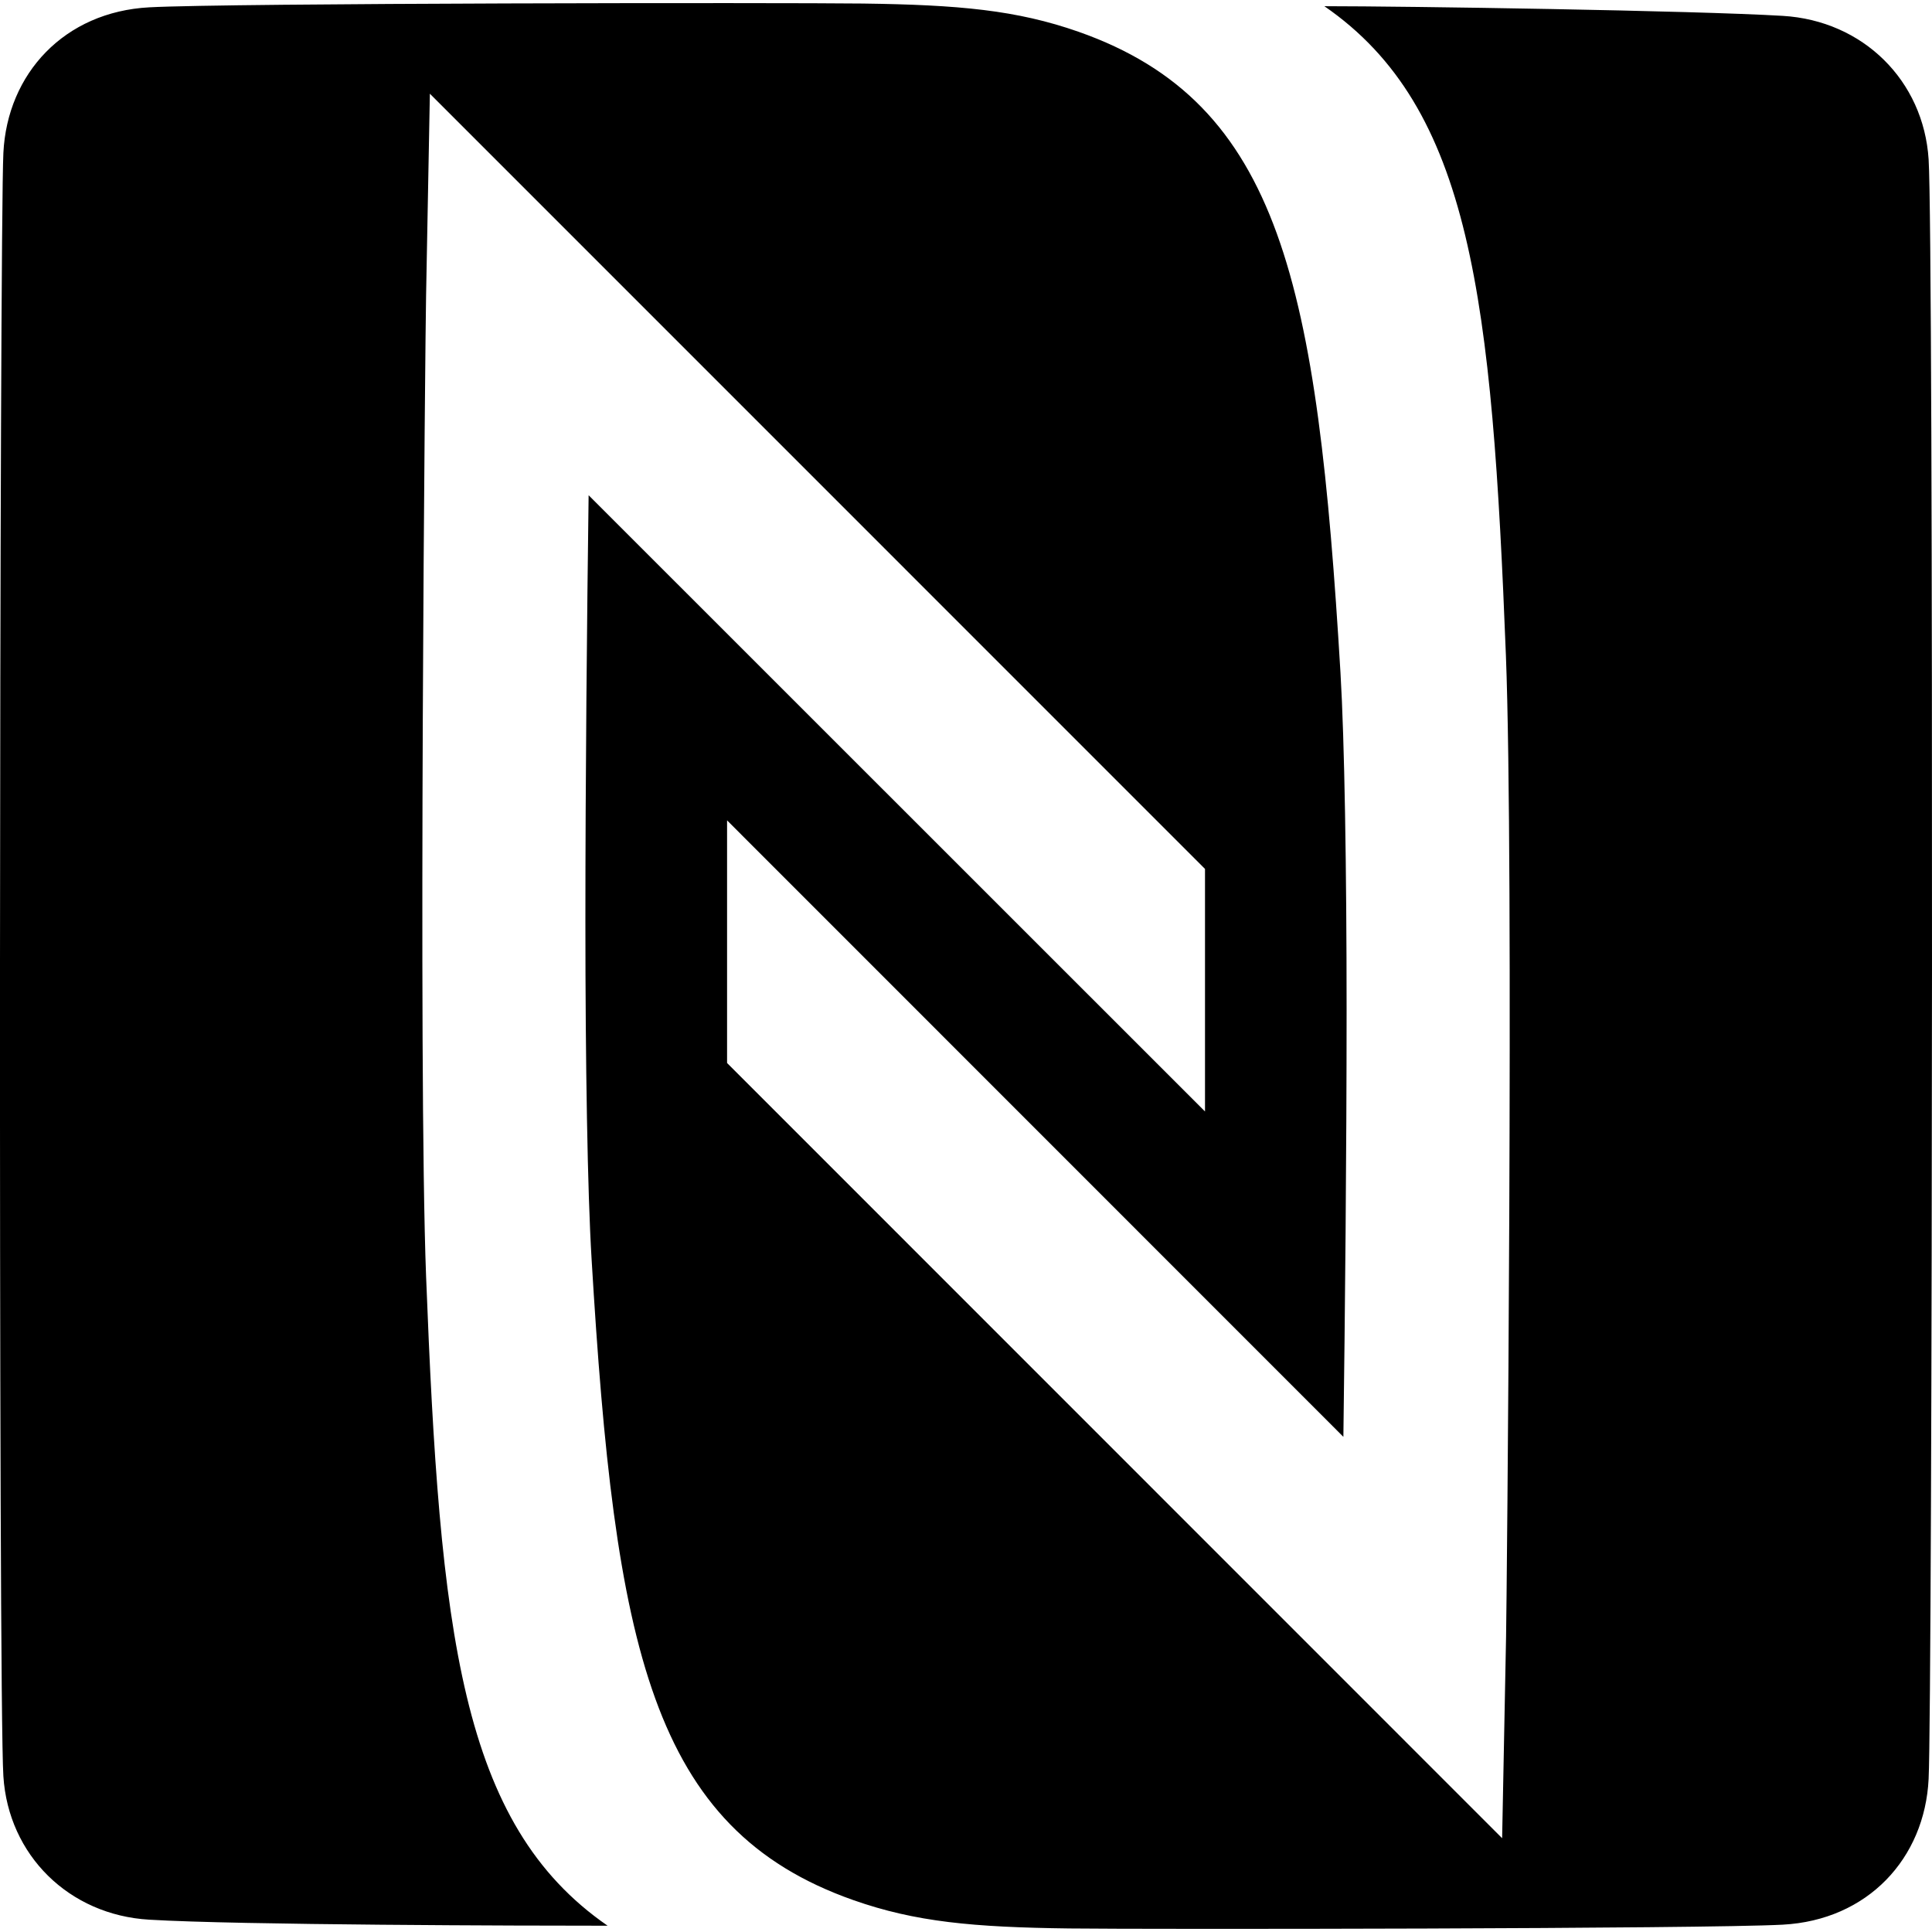
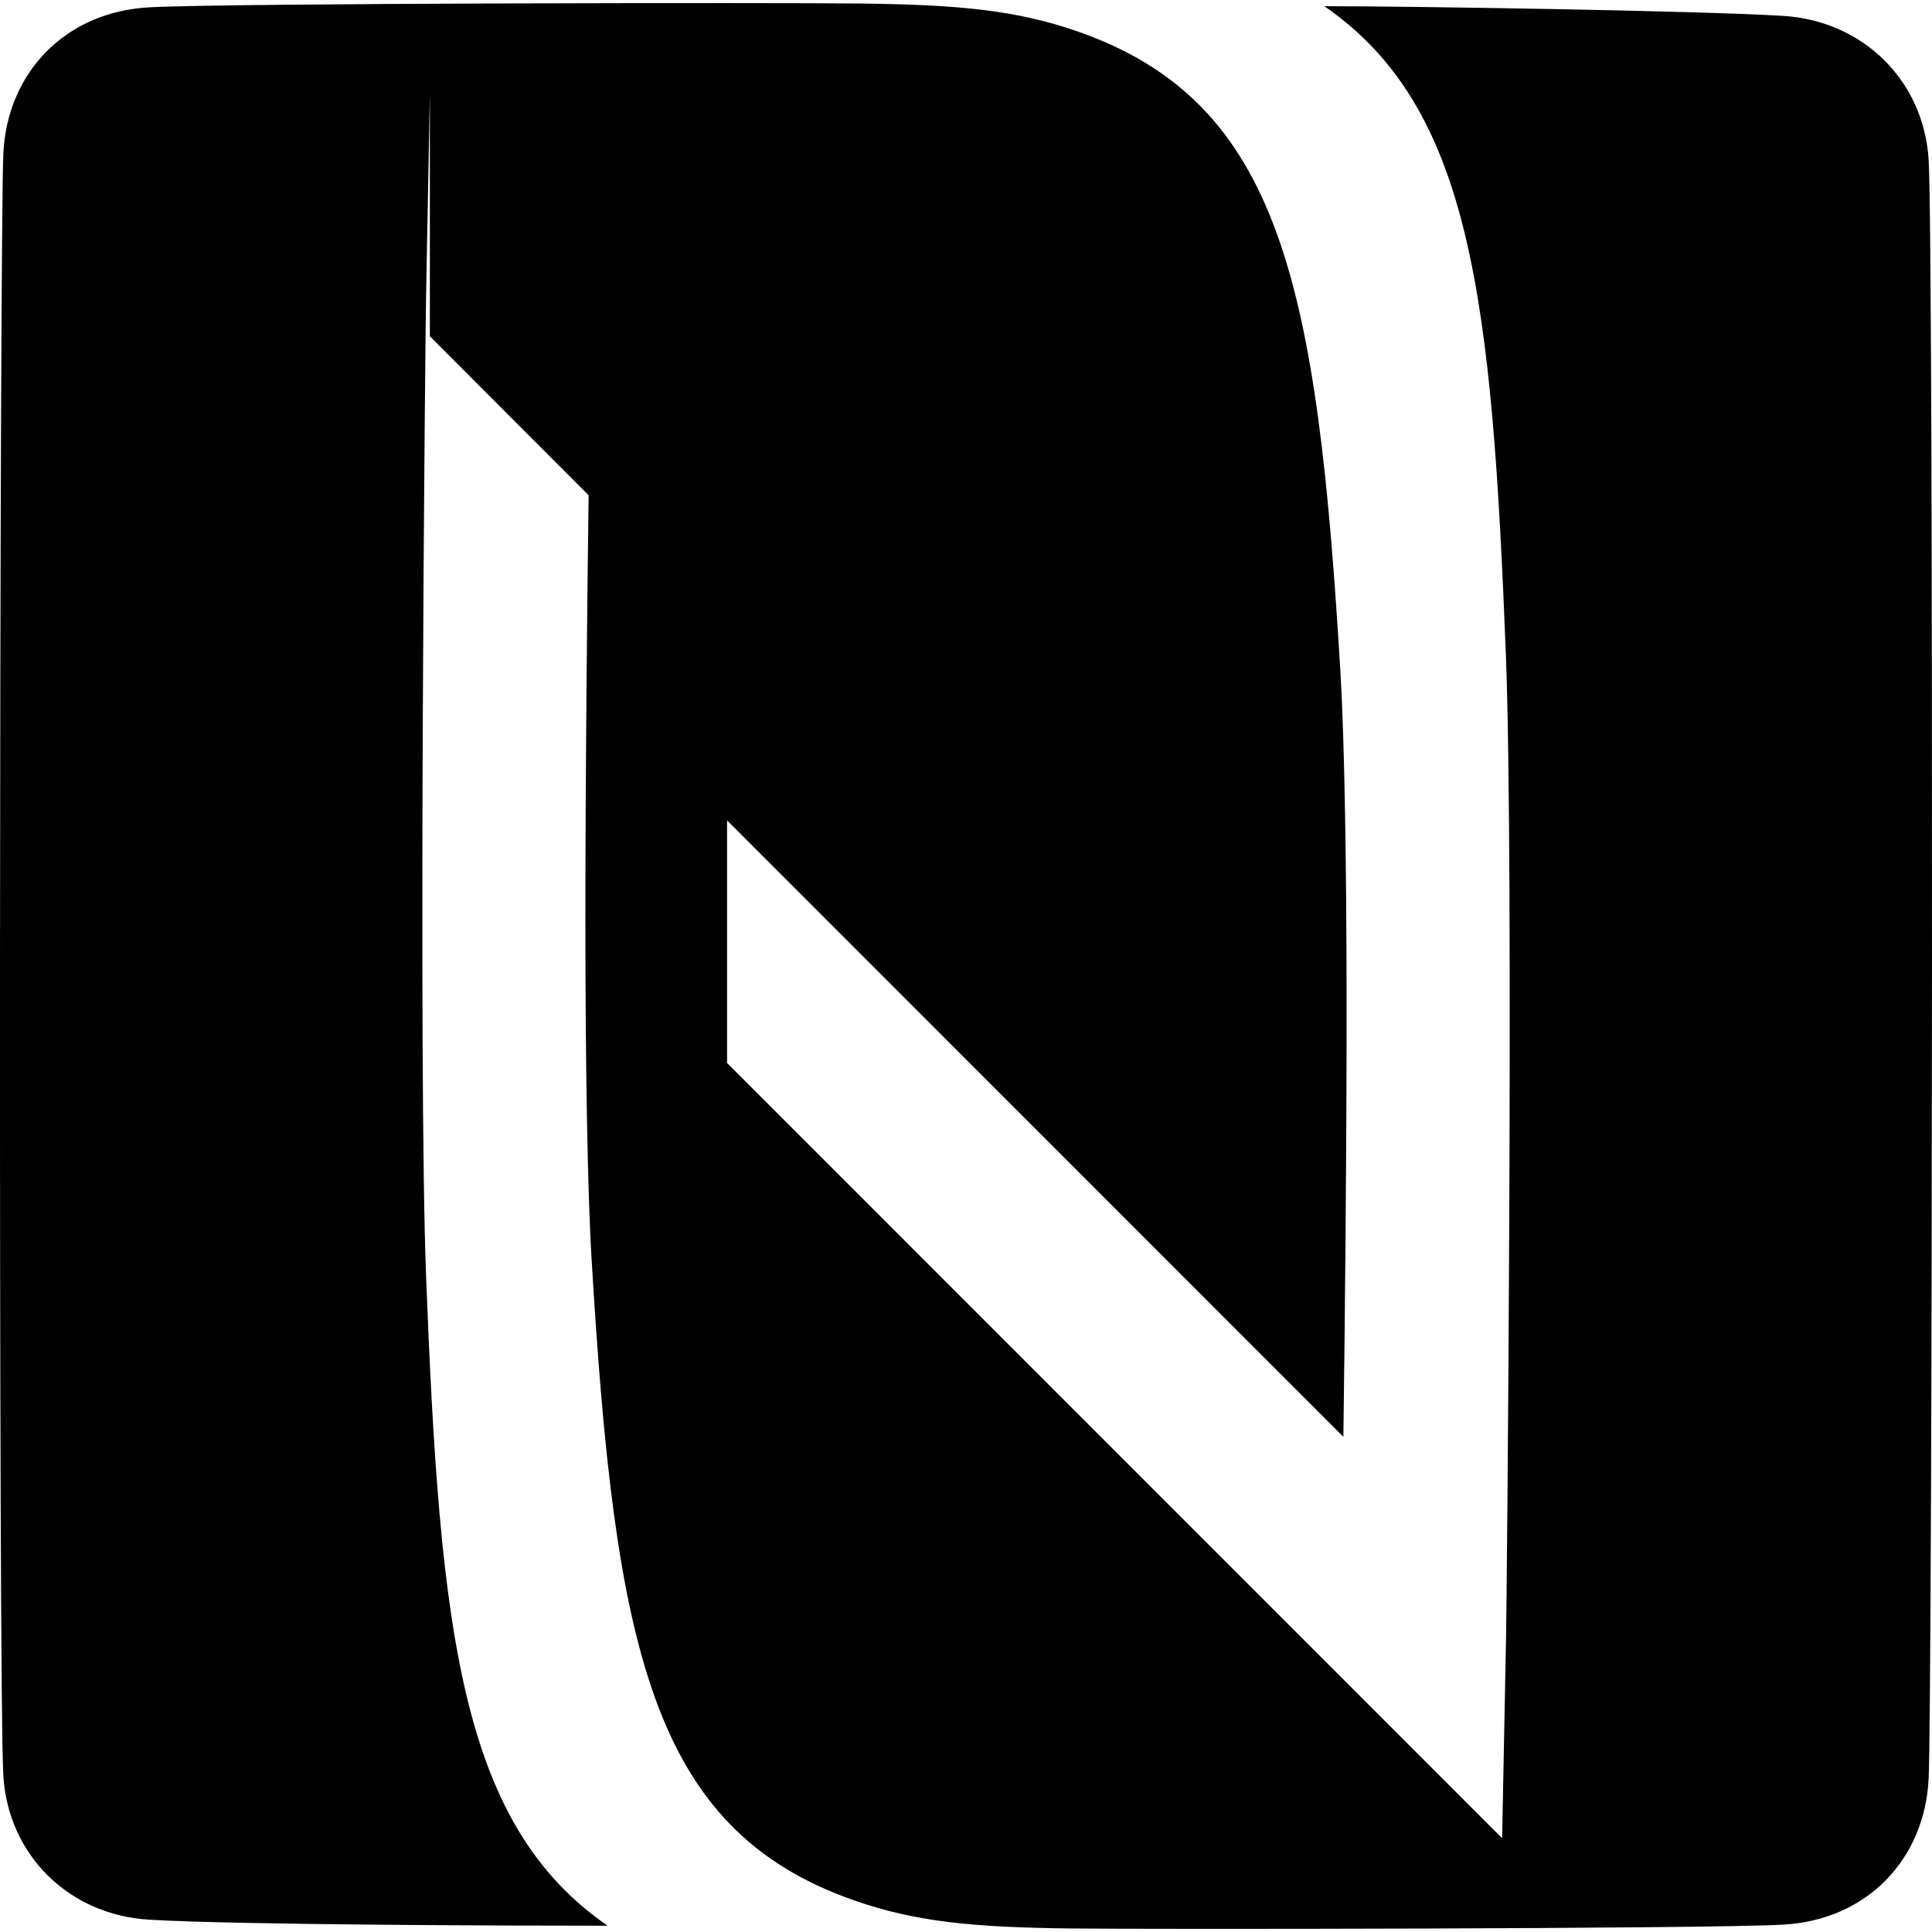
<svg xmlns="http://www.w3.org/2000/svg" width="1em" height="1em" viewBox="0 0 24 24">
-   <path fill="currentColor" d="M23.958 1.98C23.895 1 23.143.256 22.145.197c-1.102-.066-4.668-.12-5.693-.12c1.832 1.264 2.082 3.644 2.255 8.066c.101 2.62.01 11.799.002 12.188l-.049 2.504l-9.628-9.63v-3.014l7.656 7.658c.02-1.516.04-3.492.04-5.299c0-1.76-.026-3.354-.076-4.193c-.288-4.819-.737-7.077-3.253-7.962c-.77-.27-1.487-.335-2.683-.351C9.728.032 2.848.037 1.854.091C.8.147.09.914.042 1.9c-.048.977-.064 19.174 0 20.165c.062.98.815 1.724 1.812 1.782c1.102.067 4.668.075 5.694.075c-1.832-1.264-2.083-3.643-2.255-8.066c-.1-2.62-.009-11.8 0-12.188l.047-2.504l9.629 9.63v3.013L7.312 6.152c-.02 1.514-.04 3.49-.04 5.298c0 1.76.026 3.354.077 4.192c.288 4.82.736 7.077 3.252 7.962c.77.271 1.487.337 2.683.352c.987.012 7.868.006 8.861-.047c1.056-.056 1.765-.822 1.813-1.811c.048-.976.064-19.127 0-20.118" />
+   <path fill="currentColor" d="M23.958 1.98C23.895 1 23.143.256 22.145.197c-1.102-.066-4.668-.12-5.693-.12c1.832 1.264 2.082 3.644 2.255 8.066c.101 2.62.01 11.799.002 12.188l-.049 2.504l-9.628-9.63v-3.014l7.656 7.658c.02-1.516.04-3.492.04-5.299c0-1.76-.026-3.354-.076-4.193c-.288-4.819-.737-7.077-3.253-7.962c-.77-.27-1.487-.335-2.683-.351C9.728.032 2.848.037 1.854.091C.8.147.09.914.042 1.9c-.048.977-.064 19.174 0 20.165c.062.98.815 1.724 1.812 1.782c1.102.067 4.668.075 5.694.075c-1.832-1.264-2.083-3.643-2.255-8.066c-.1-2.62-.009-11.8 0-12.188l.047-2.504v3.013L7.312 6.152c-.02 1.514-.04 3.49-.04 5.298c0 1.76.026 3.354.077 4.192c.288 4.82.736 7.077 3.252 7.962c.77.271 1.487.337 2.683.352c.987.012 7.868.006 8.861-.047c1.056-.056 1.765-.822 1.813-1.811c.048-.976.064-19.127 0-20.118" />
</svg>